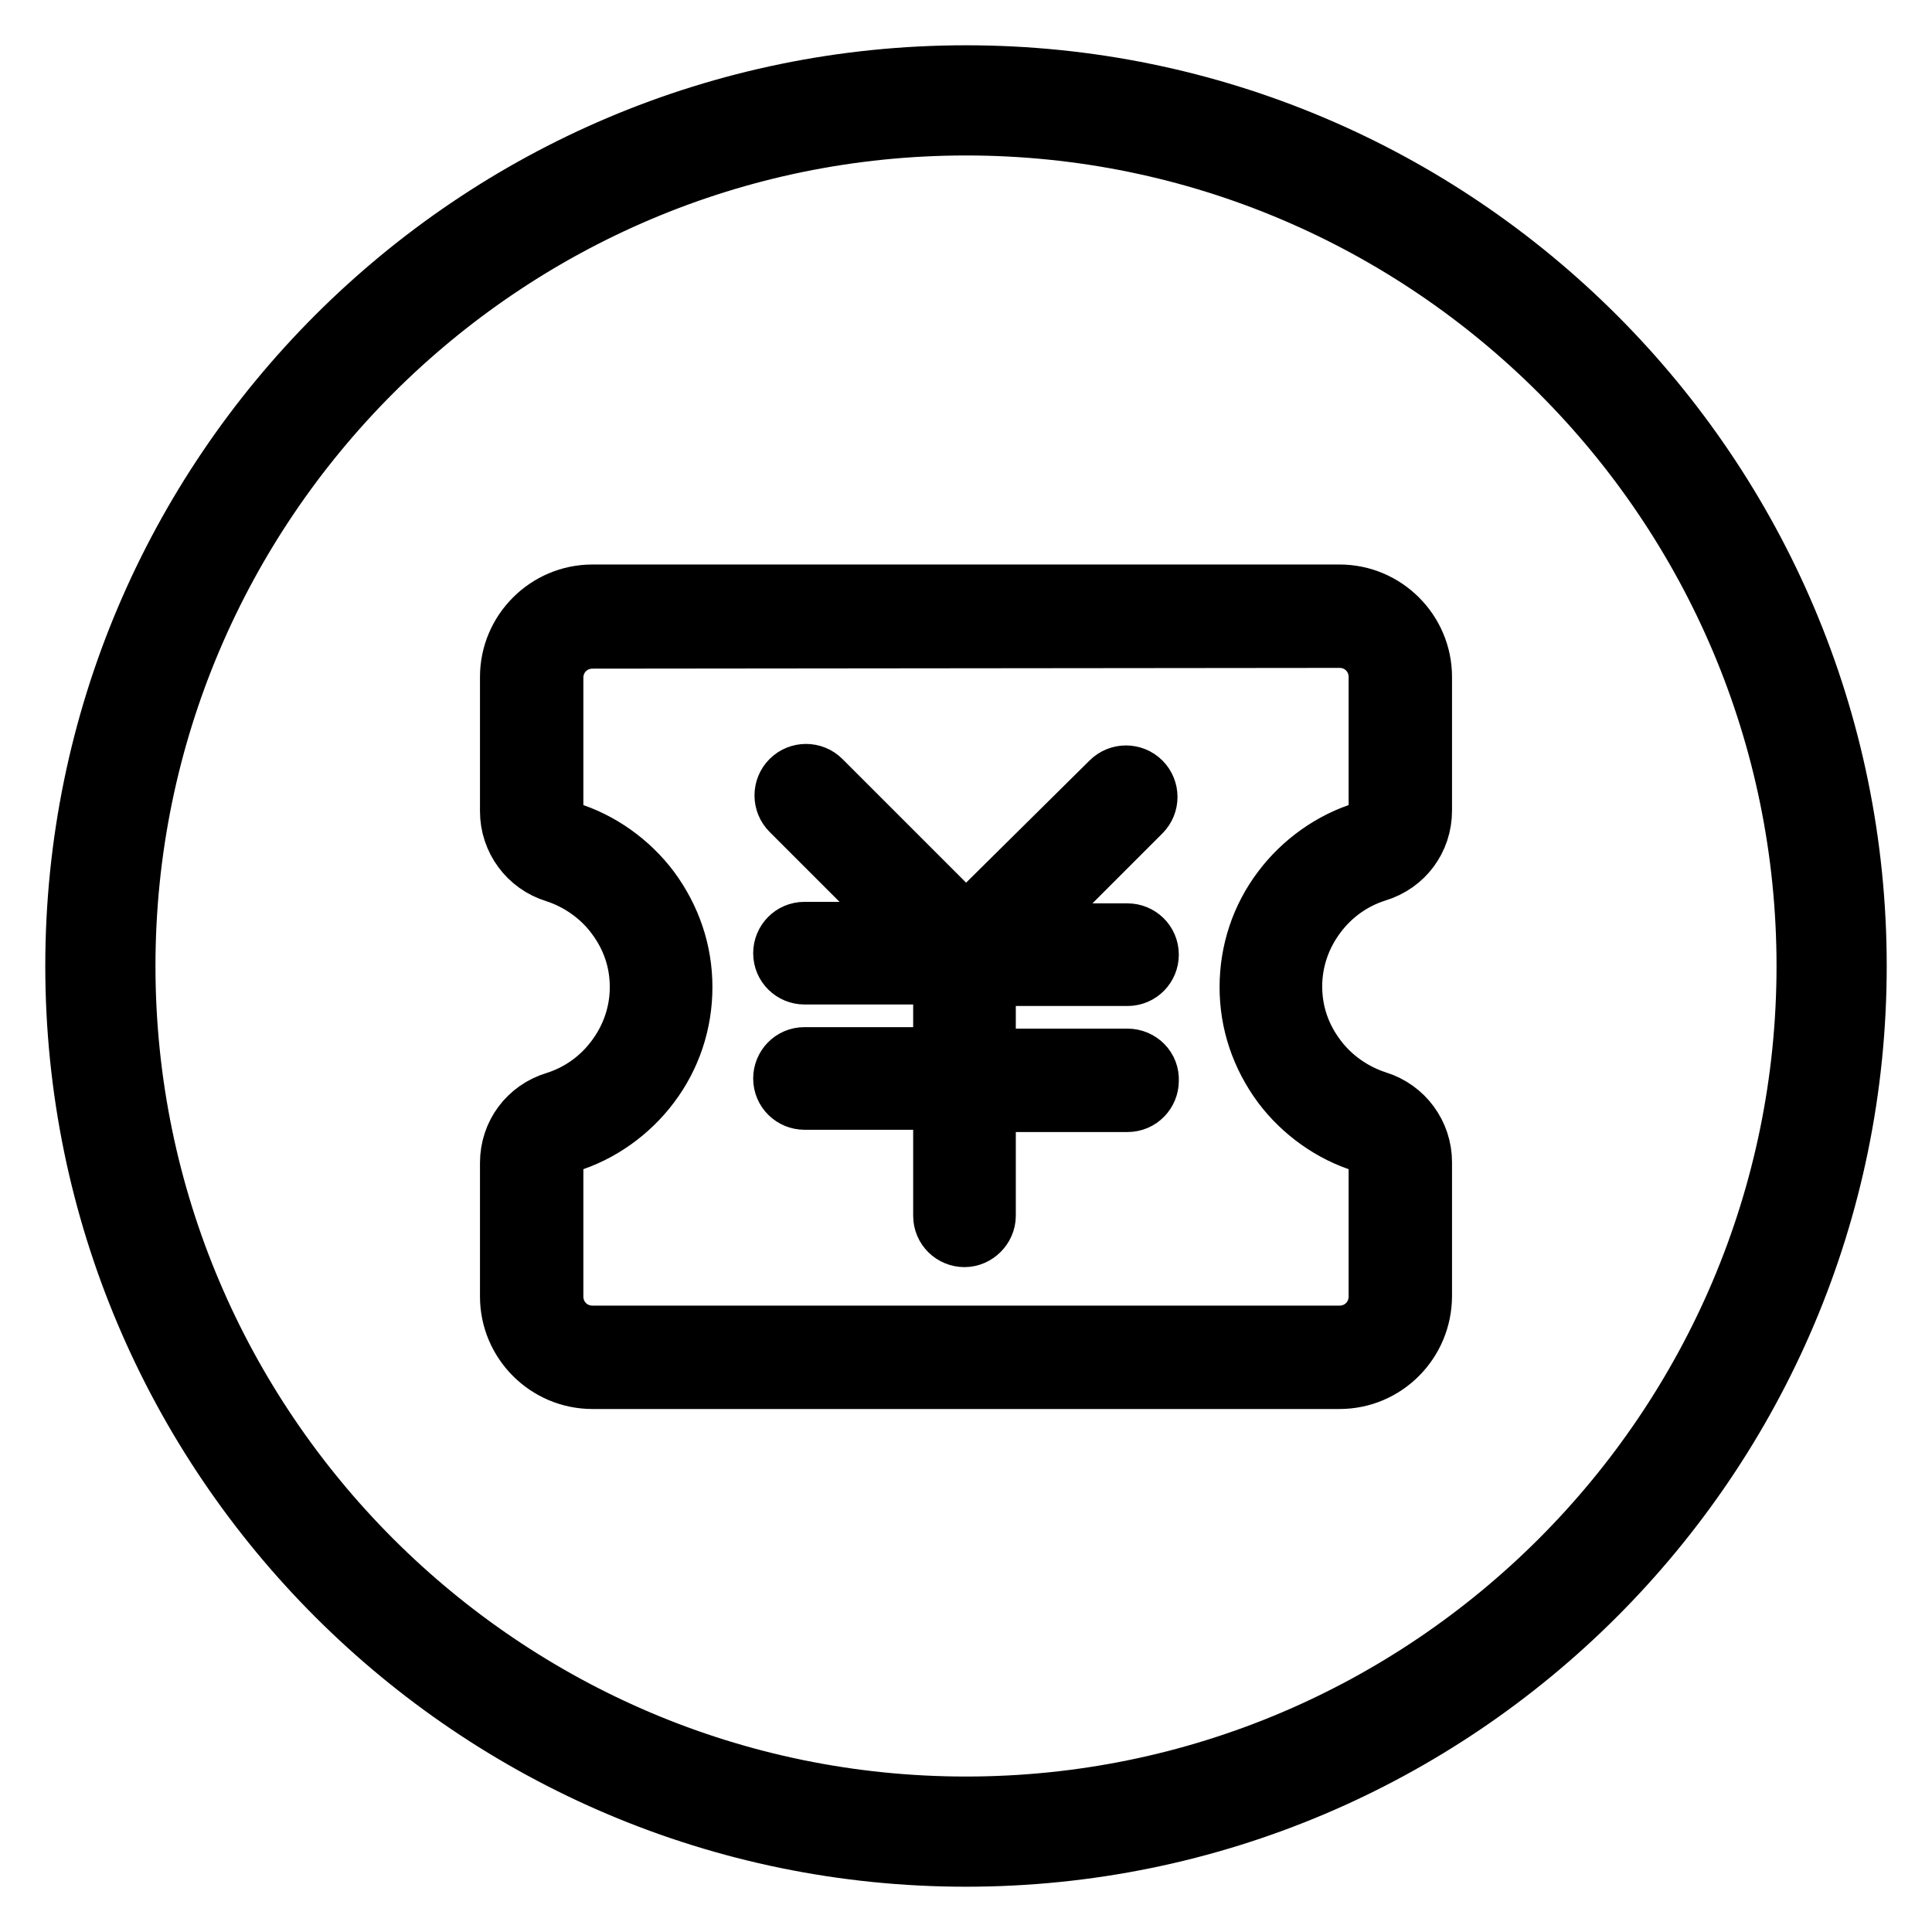
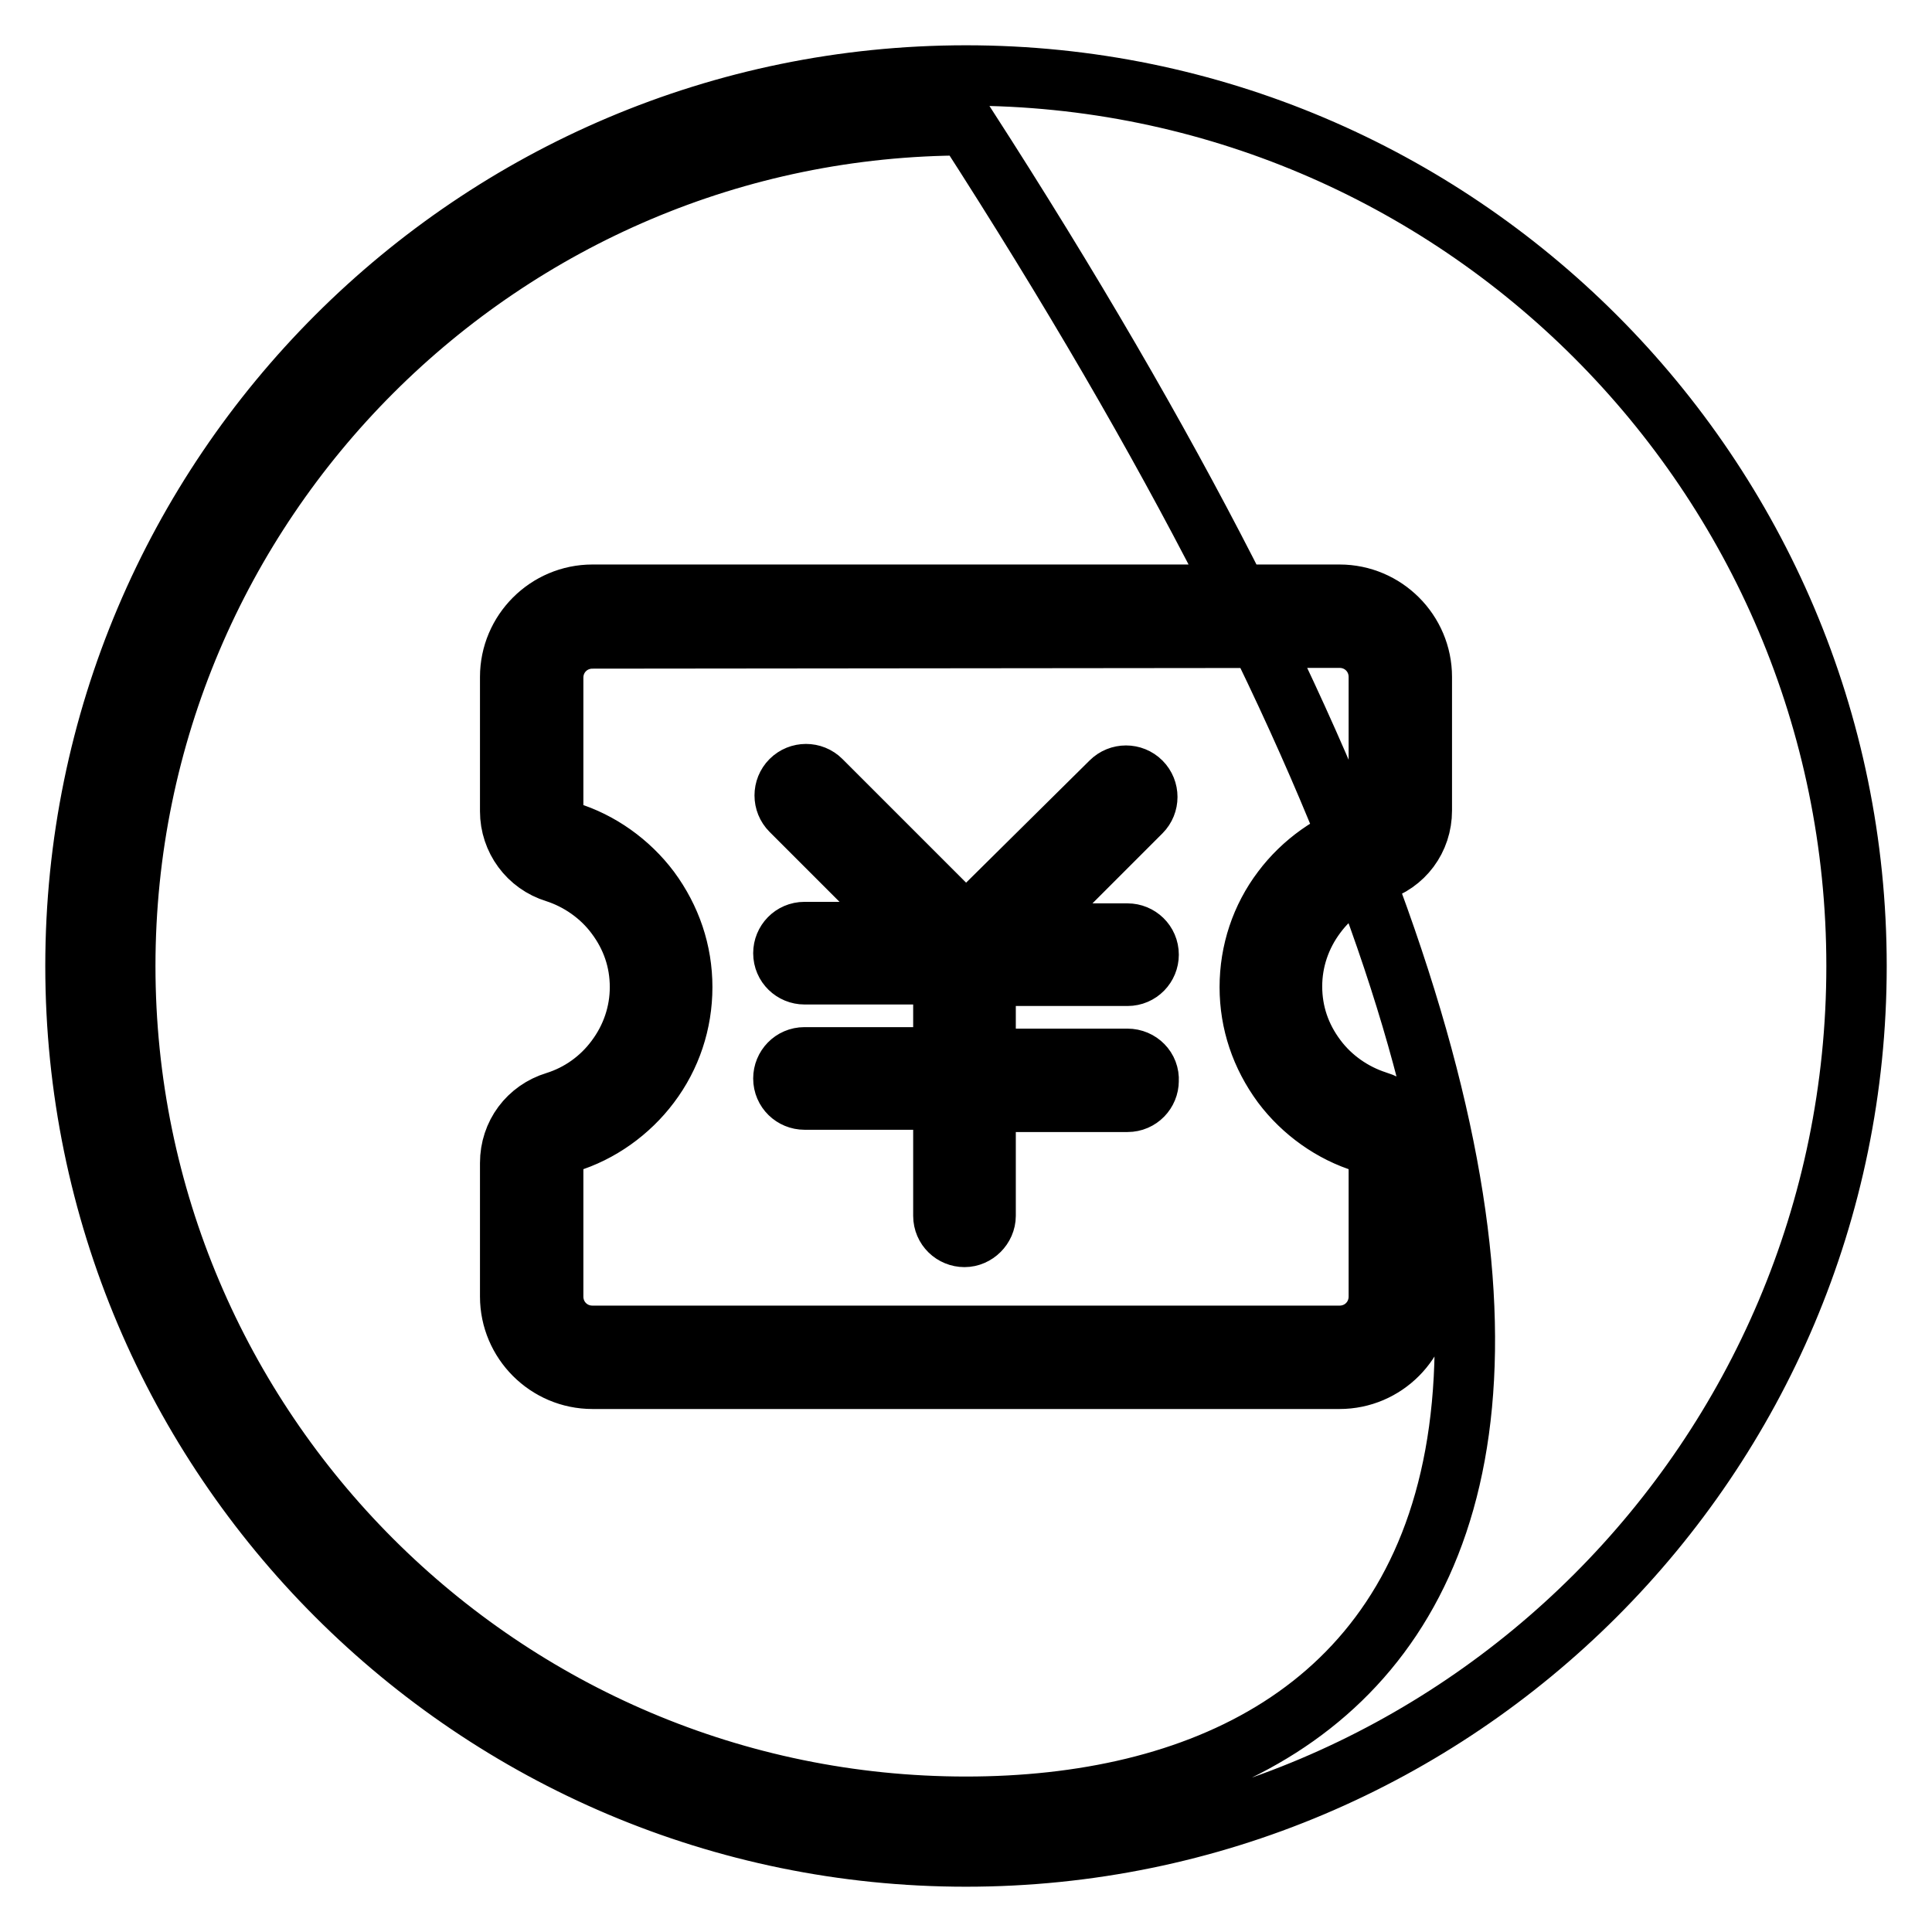
<svg xmlns="http://www.w3.org/2000/svg" version="1.1" x="0px" y="0px" viewBox="0 0 256 256" enable-background="new 0 0 256 256" xml:space="preserve">
  <g>
-     <path stroke-width="8" fill-opacity="0" stroke="#000000" d="M177.5,182.7h-99c-6,0-10.9-4.9-10.9-10.9v-17.7c0-3.8,2.4-7,6-8.1c3.2-1,6-3,8-5.7 c2.1-2.8,3.2-6.1,3.2-9.5c0-3.5-1.1-6.7-3.2-9.5c-2-2.7-4.9-4.7-8-5.7c-3.6-1.1-6-4.4-6-8.1V89.7c0-6,4.9-10.9,10.9-10.9h99 c6,0,10.9,4.9,10.9,10.9v17.7c0,3.8-2.4,7-6,8.1c-3.2,1-6,3-8,5.7c-2.1,2.8-3.2,6.1-3.2,9.5c0,3.5,1.1,6.7,3.2,9.5 c2,2.7,4.9,4.7,8,5.7c3.6,1.1,6,4.4,6,8.1v17.7C188.4,177.8,183.5,182.7,177.5,182.7L177.5,182.7z M78.5,84.6 c-2.9,0-5.2,2.3-5.2,5.2v17.7c0,1.2,0.8,2.3,1.9,2.7c4.3,1.3,8.2,4.1,10.9,7.7c2.8,3.8,4.3,8.2,4.3,12.9c0,4.7-1.5,9.2-4.3,12.9 c-2.7,3.6-6.6,6.4-10.9,7.7c-1.1,0.3-1.9,1.5-1.9,2.7v17.7c0,2.9,2.3,5.2,5.2,5.2h99c2.9,0,5.2-2.3,5.2-5.2v-17.7 c0-1.2-0.8-2.3-1.9-2.7c-4.3-1.3-8.2-4.1-10.9-7.7c-2.8-3.8-4.3-8.2-4.3-12.9c0-4.7,1.5-9.2,4.3-12.9c2.7-3.6,6.6-6.4,10.9-7.7 c1.1-0.3,1.9-1.5,1.9-2.7V89.7c0-2.9-2.3-5.2-5.2-5.2L78.5,84.6L78.5,84.6L78.5,84.6z M149.4,140.3h-18.8v-11h18.8 c1.6,0,2.8-1.3,2.8-2.8c0-1.6-1.3-2.8-2.8-2.8h-14.3l16.1-16.1c1.1-1.1,1.1-2.9,0-4c-1.1-1.1-2.9-1.1-4,0L128,122.6l-19.2-19.2 c-1.1-1.1-2.9-1.1-4,0c-1.1,1.1-1.1,2.9,0,4l16.1,16.1h-14.3c-1.6,0-2.8,1.3-2.8,2.8c0,1.6,1.3,2.8,2.8,2.8h18.4v11h-18.4 c-1.6,0-2.8,1.3-2.8,2.8c0,1.6,1.3,2.8,2.8,2.8h18.4v15.4c0,1.6,1.3,2.8,2.8,2.8s2.8-1.3,2.8-2.8V146h18.8c1.6,0,2.8-1.3,2.8-2.8 C152.3,141.6,151,140.3,149.4,140.3L149.4,140.3z M128,10C62.9,10,10,62.9,10,128c0,65.1,52.9,118,118,118c65.1,0,118-52.9,118-118 C246,62.9,193.1,10,128,10z M128,239.4c-61.4,0-111.4-50-111.4-111.4c0-61.4,50-111.4,111.4-111.4c61.4,0,111.4,50,111.4,111.4 C239.4,189.4,189.4,239.4,128,239.4z" />
+     <path stroke-width="8" fill-opacity="0" stroke="#000000" d="M177.5,182.7h-99c-6,0-10.9-4.9-10.9-10.9v-17.7c0-3.8,2.4-7,6-8.1c3.2-1,6-3,8-5.7 c2.1-2.8,3.2-6.1,3.2-9.5c0-3.5-1.1-6.7-3.2-9.5c-2-2.7-4.9-4.7-8-5.7c-3.6-1.1-6-4.4-6-8.1V89.7c0-6,4.9-10.9,10.9-10.9h99 c6,0,10.9,4.9,10.9,10.9v17.7c0,3.8-2.4,7-6,8.1c-3.2,1-6,3-8,5.7c-2.1,2.8-3.2,6.1-3.2,9.5c0,3.5,1.1,6.7,3.2,9.5 c2,2.7,4.9,4.7,8,5.7c3.6,1.1,6,4.4,6,8.1v17.7C188.4,177.8,183.5,182.7,177.5,182.7L177.5,182.7z M78.5,84.6 c-2.9,0-5.2,2.3-5.2,5.2v17.7c0,1.2,0.8,2.3,1.9,2.7c4.3,1.3,8.2,4.1,10.9,7.7c2.8,3.8,4.3,8.2,4.3,12.9c0,4.7-1.5,9.2-4.3,12.9 c-2.7,3.6-6.6,6.4-10.9,7.7c-1.1,0.3-1.9,1.5-1.9,2.7v17.7c0,2.9,2.3,5.2,5.2,5.2h99c2.9,0,5.2-2.3,5.2-5.2v-17.7 c0-1.2-0.8-2.3-1.9-2.7c-4.3-1.3-8.2-4.1-10.9-7.7c-2.8-3.8-4.3-8.2-4.3-12.9c0-4.7,1.5-9.2,4.3-12.9c2.7-3.6,6.6-6.4,10.9-7.7 c1.1-0.3,1.9-1.5,1.9-2.7V89.7c0-2.9-2.3-5.2-5.2-5.2L78.5,84.6L78.5,84.6L78.5,84.6z M149.4,140.3h-18.8v-11h18.8 c1.6,0,2.8-1.3,2.8-2.8c0-1.6-1.3-2.8-2.8-2.8h-14.3l16.1-16.1c1.1-1.1,1.1-2.9,0-4c-1.1-1.1-2.9-1.1-4,0L128,122.6l-19.2-19.2 c-1.1-1.1-2.9-1.1-4,0c-1.1,1.1-1.1,2.9,0,4l16.1,16.1h-14.3c-1.6,0-2.8,1.3-2.8,2.8c0,1.6,1.3,2.8,2.8,2.8h18.4v11h-18.4 c-1.6,0-2.8,1.3-2.8,2.8c0,1.6,1.3,2.8,2.8,2.8h18.4v15.4c0,1.6,1.3,2.8,2.8,2.8s2.8-1.3,2.8-2.8V146h18.8c1.6,0,2.8-1.3,2.8-2.8 C152.3,141.6,151,140.3,149.4,140.3L149.4,140.3z M128,10C62.9,10,10,62.9,10,128c0,65.1,52.9,118,118,118c65.1,0,118-52.9,118-118 C246,62.9,193.1,10,128,10z M128,239.4c-61.4,0-111.4-50-111.4-111.4c0-61.4,50-111.4,111.4-111.4C239.4,189.4,189.4,239.4,128,239.4z" />
  </g>
</svg>